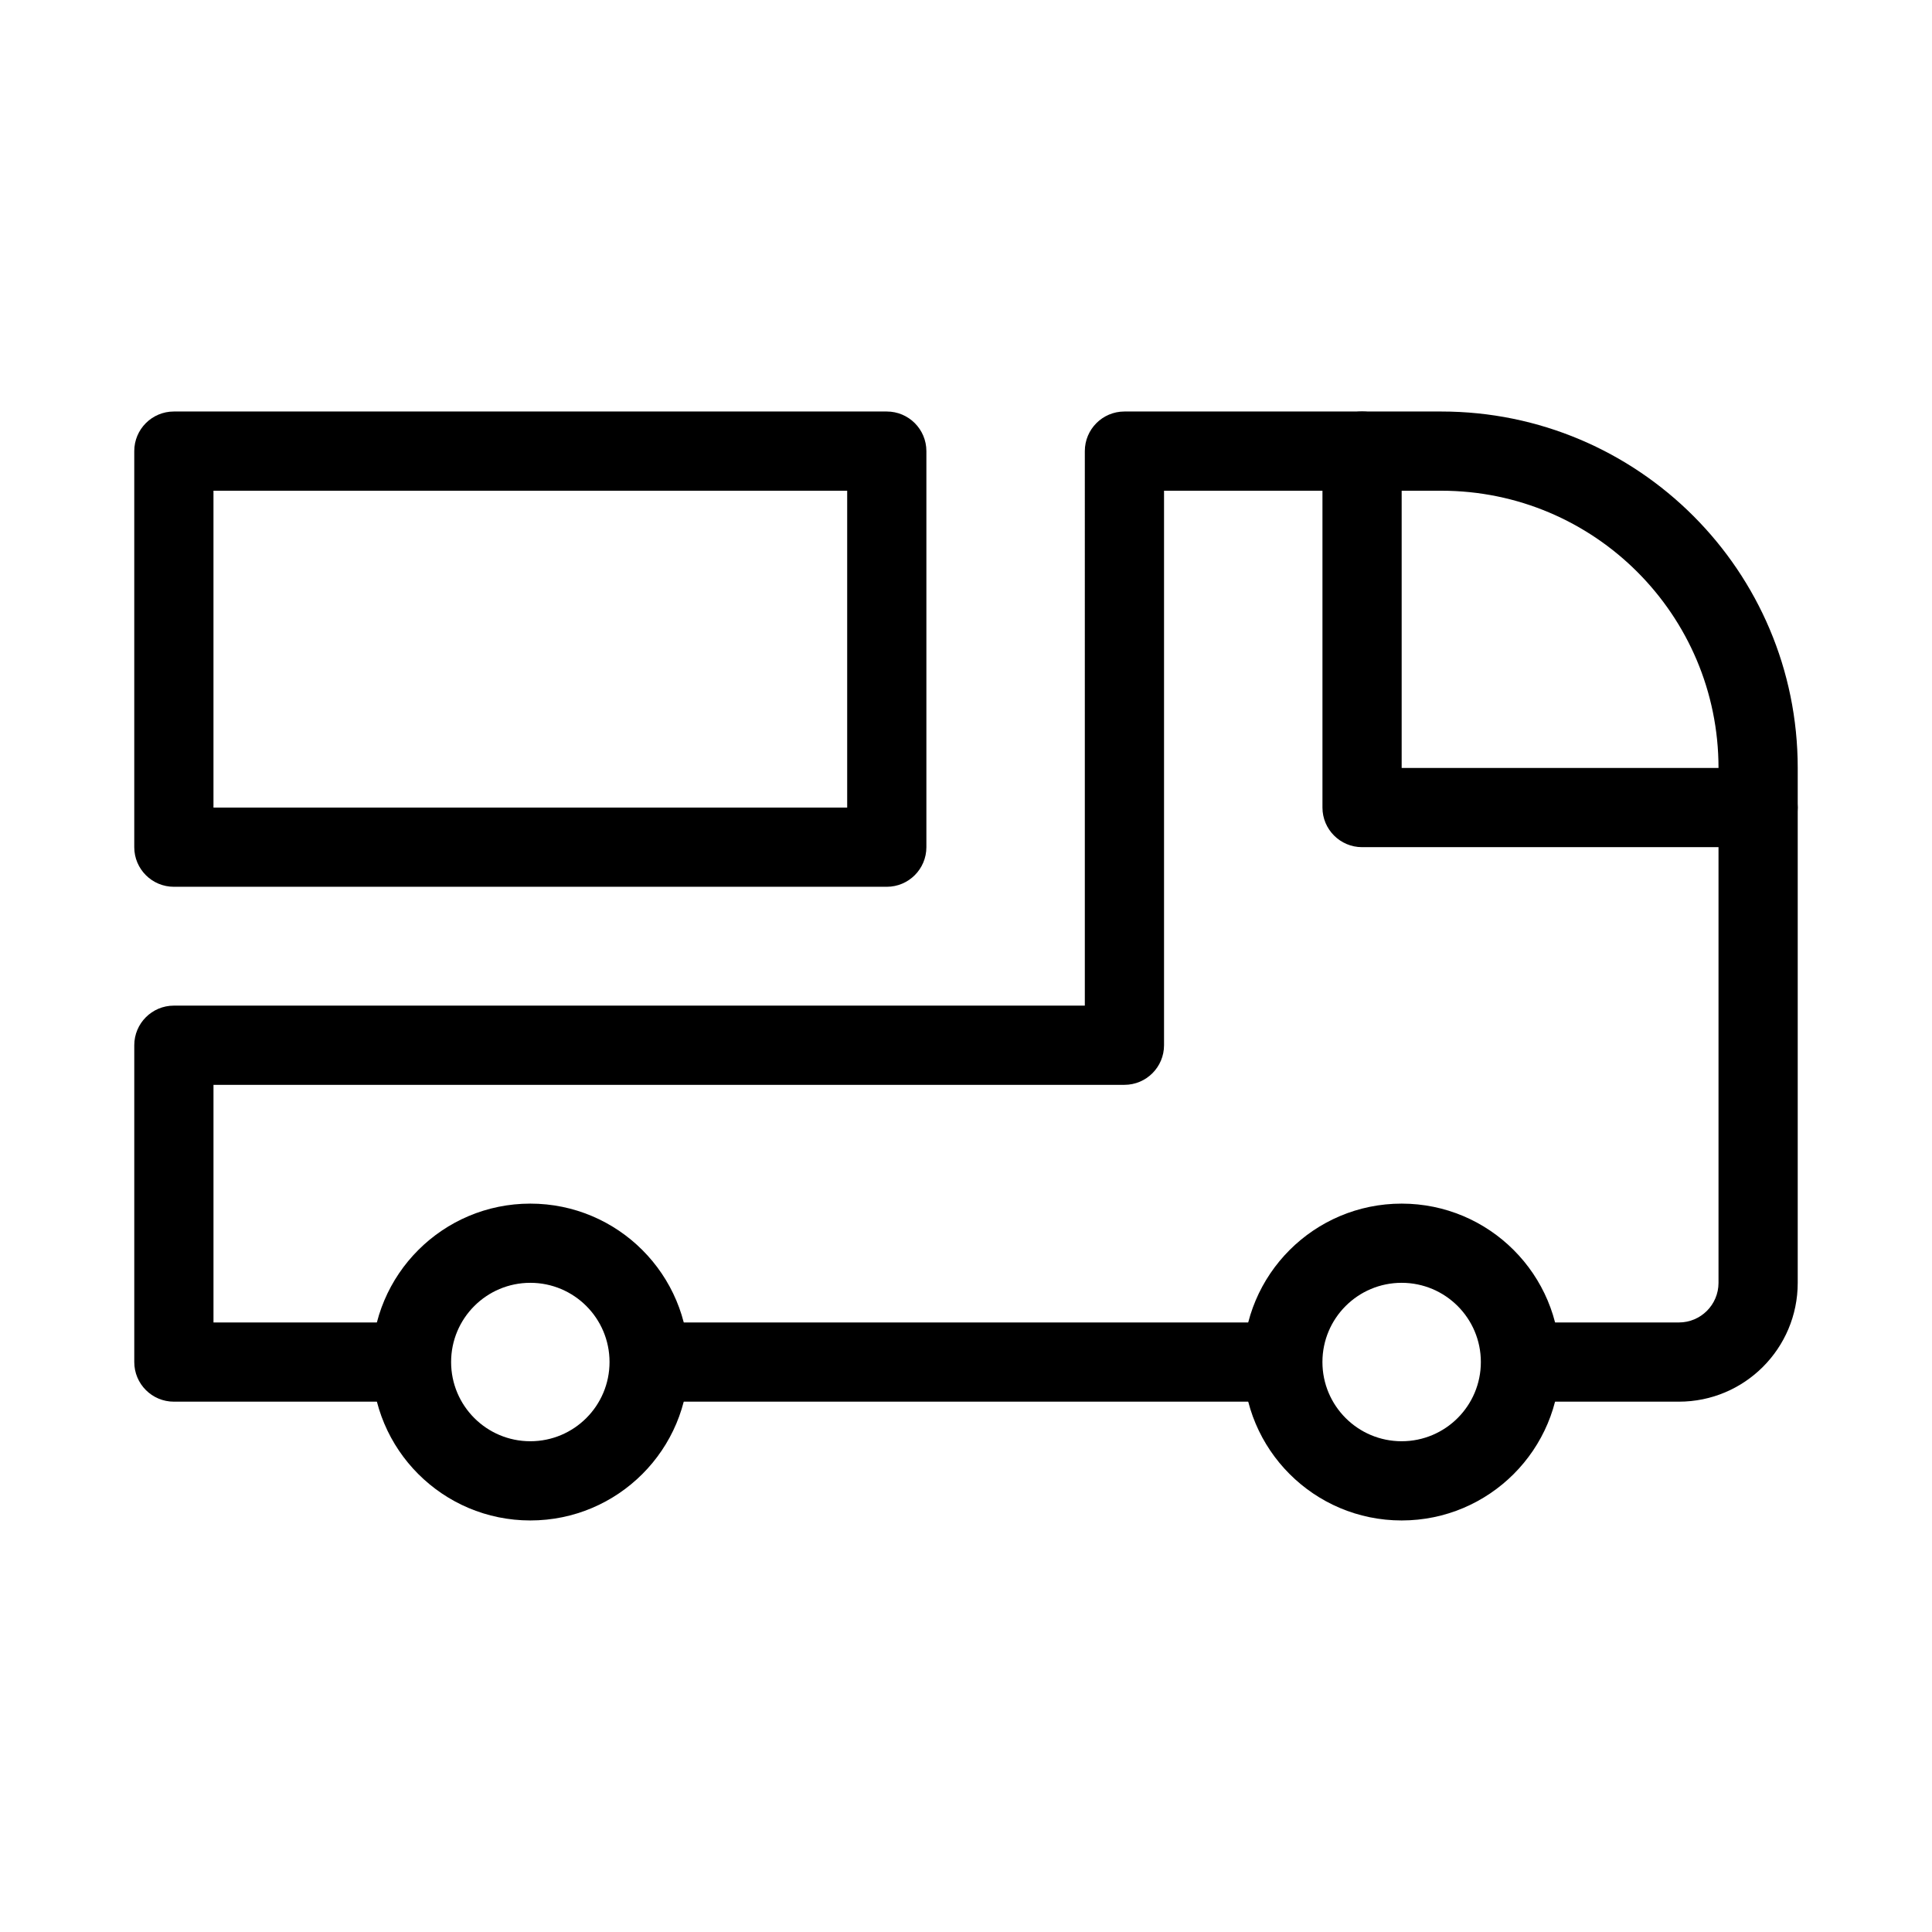
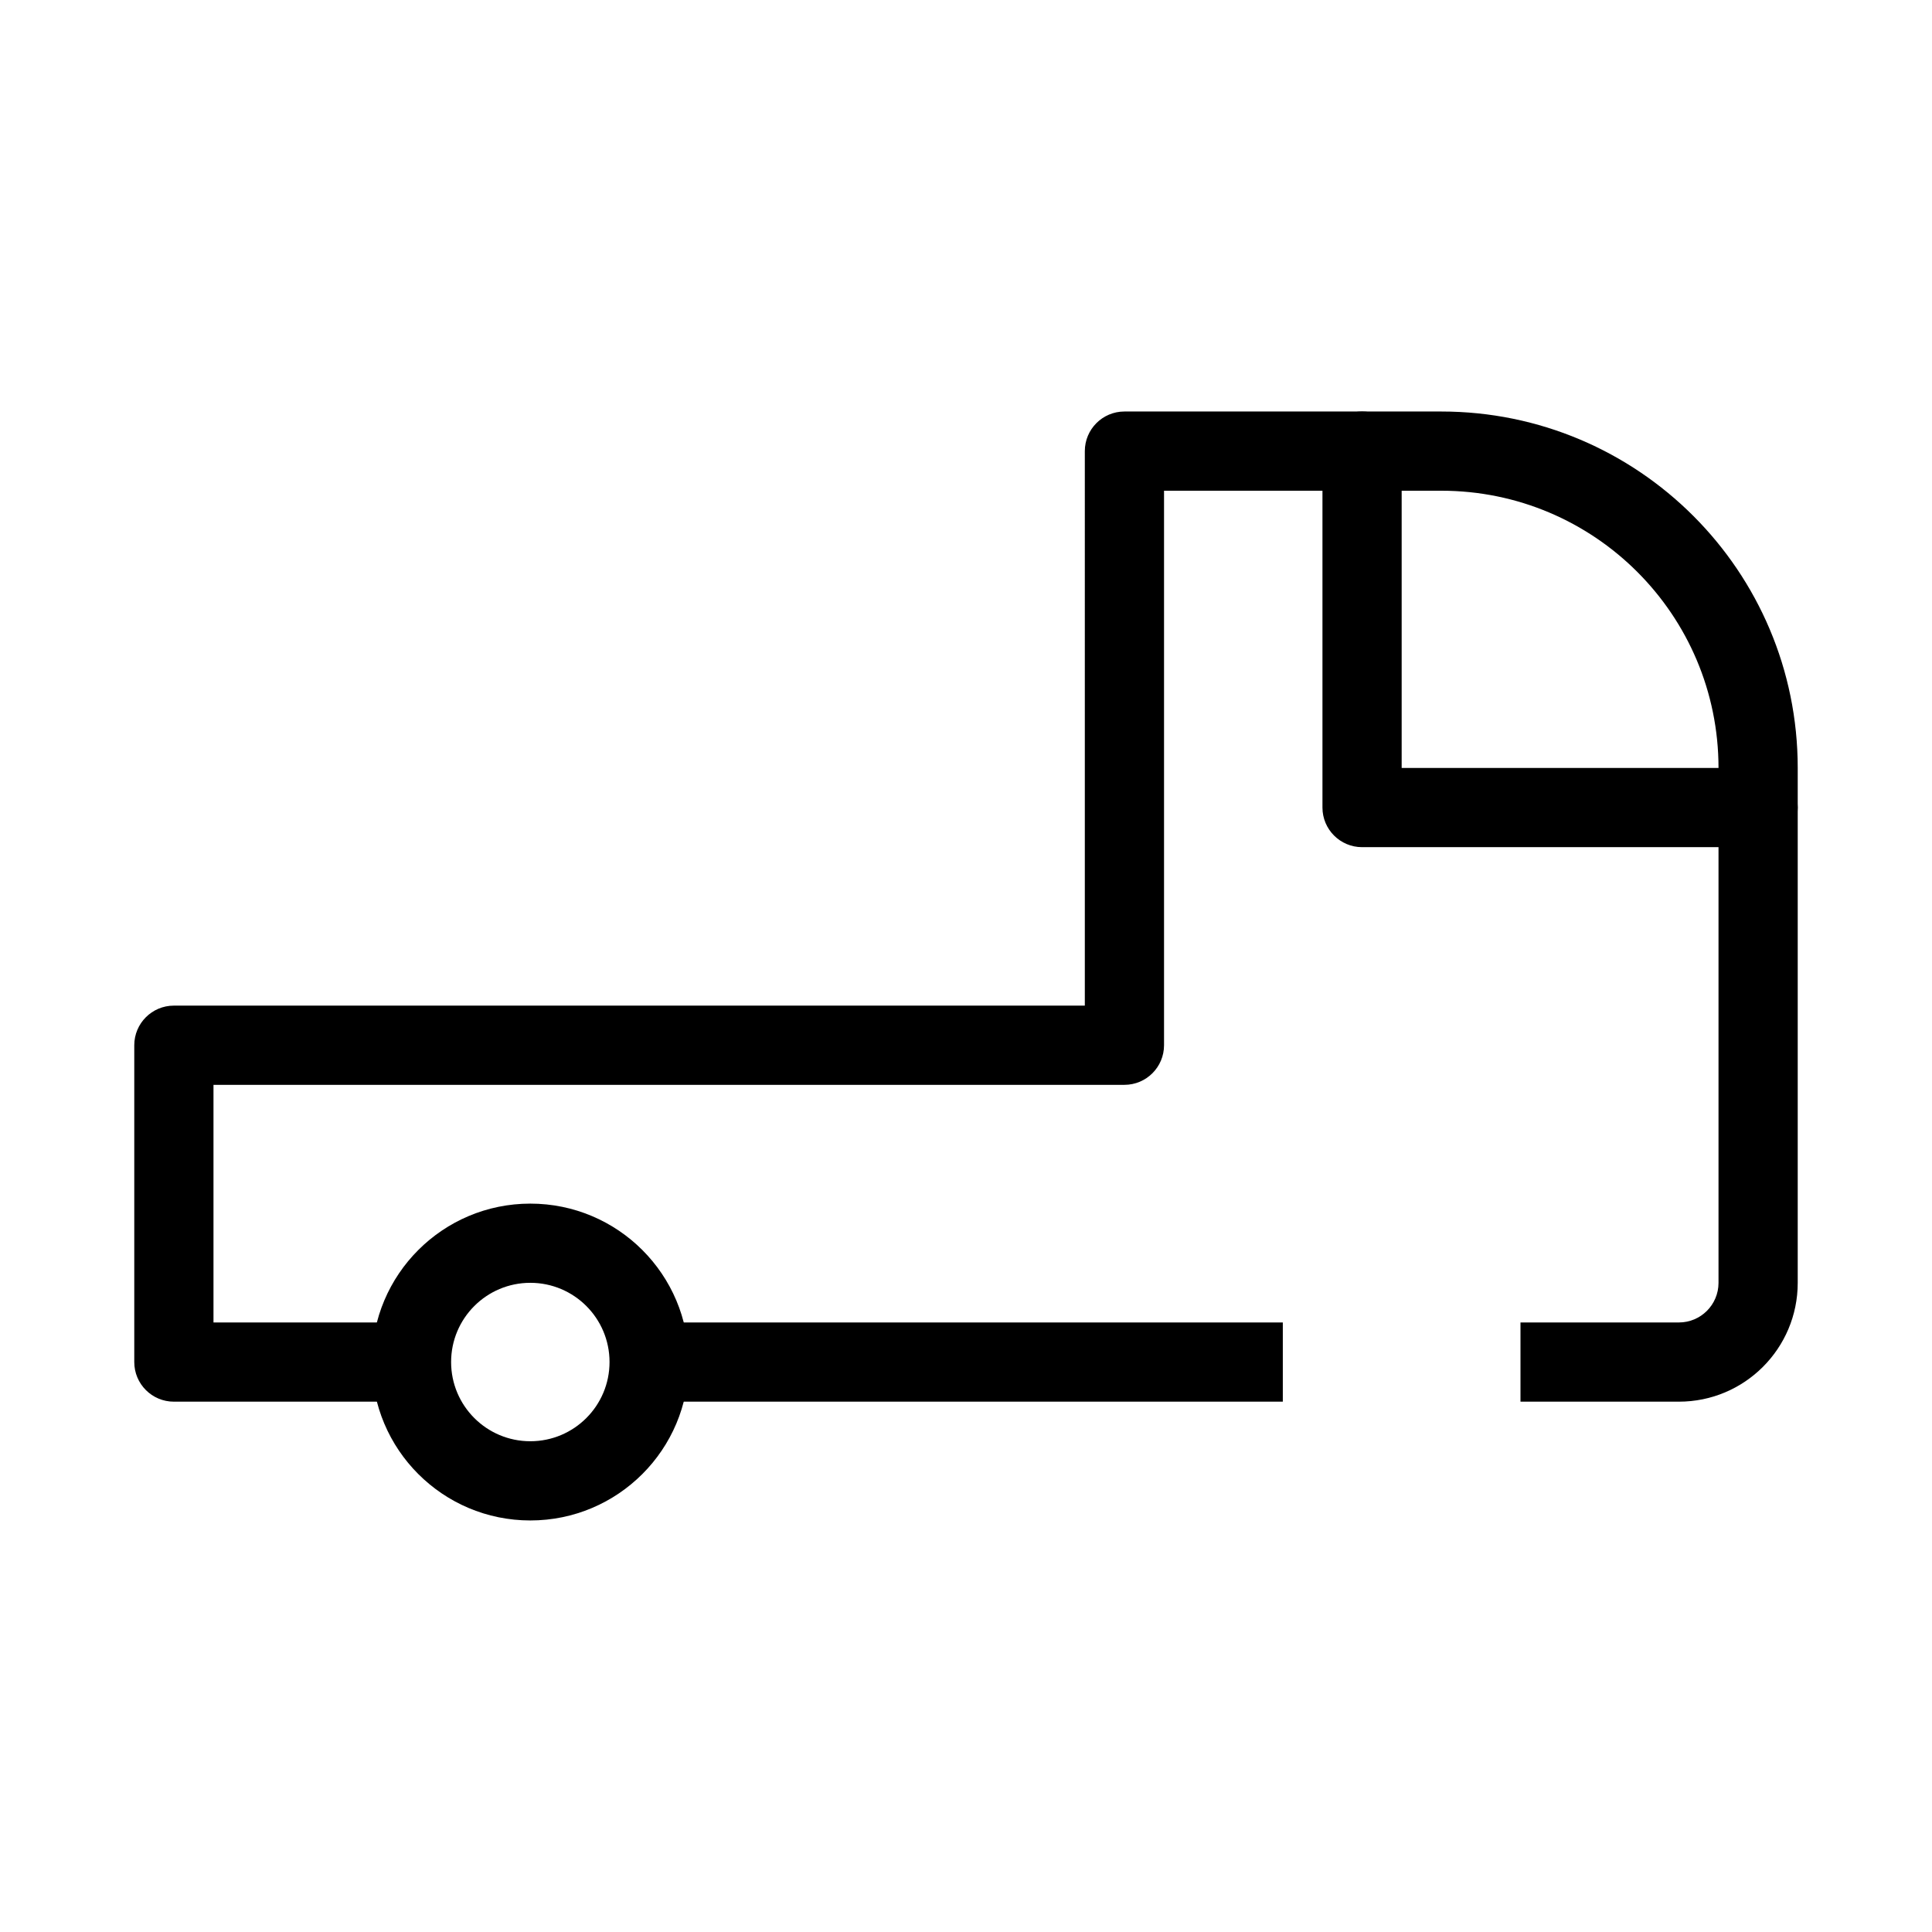
<svg xmlns="http://www.w3.org/2000/svg" fill="#000000" width="800px" height="800px" version="1.1" viewBox="144 144 512 512">
  <g fill-rule="evenodd">
    <path d="m284.54 483.96c-11.594 0-20.992 9.398-20.992 20.992 0 11.598 9.398 20.992 20.992 20.992s20.992-9.395 20.992-20.992c0-11.594-9.398-20.992-20.992-20.992zm-41.984 20.992c0-23.188 18.797-41.98 41.984-41.98s41.984 18.793 41.984 41.98c0 23.191-18.797 41.984-41.984 41.984s-41.984-18.793-41.984-41.984z" />
-     <path d="m515.45 483.96c-11.594 0-20.992 9.398-20.992 20.992 0 11.598 9.398 20.992 20.992 20.992s20.992-9.395 20.992-20.992c0-11.594-9.398-20.992-20.992-20.992zm-41.98 20.992c0-23.188 18.793-41.98 41.98-41.98 23.191 0 41.984 18.793 41.984 41.98 0 23.191-18.793 41.984-41.984 41.984-23.188 0-41.98-18.793-41.98-41.984z" />
    <path d="m431.49 263.55c0-5.797 4.699-10.496 10.496-10.496h83.965c52.172 0 94.465 42.293 94.465 94.465v136.45c0 17.391-14.098 31.488-31.488 31.488h-41.984v-20.992h41.984c5.797 0 10.496-4.699 10.496-10.496v-136.45c0-40.578-32.895-73.473-73.473-73.473h-73.469v146.95c0 5.793-4.703 10.496-10.496 10.496h-241.41v62.973h52.48v20.992h-62.977c-5.797 0-10.496-4.699-10.496-10.496v-83.965c0-5.797 4.699-10.496 10.496-10.496h241.41zm-115.46 230.91h167.93v20.992h-167.93z" />
-     <path d="m179.58 263.55c0-5.797 4.699-10.496 10.496-10.496h188.93c5.793 0 10.496 4.699 10.496 10.496v104.96c0 5.793-4.703 10.496-10.496 10.496h-188.93c-5.797 0-10.496-4.703-10.496-10.496zm20.992 10.496v83.969h167.94v-83.969z" />
    <path d="m504.96 253.05c5.797 0 10.496 4.699 10.496 10.496v83.969h94.465c5.797 0 10.496 4.699 10.496 10.496 0 5.793-4.699 10.496-10.496 10.496h-104.96c-5.793 0-10.496-4.703-10.496-10.496v-94.465c0-5.797 4.703-10.496 10.496-10.496z" />
  </g>
</svg>